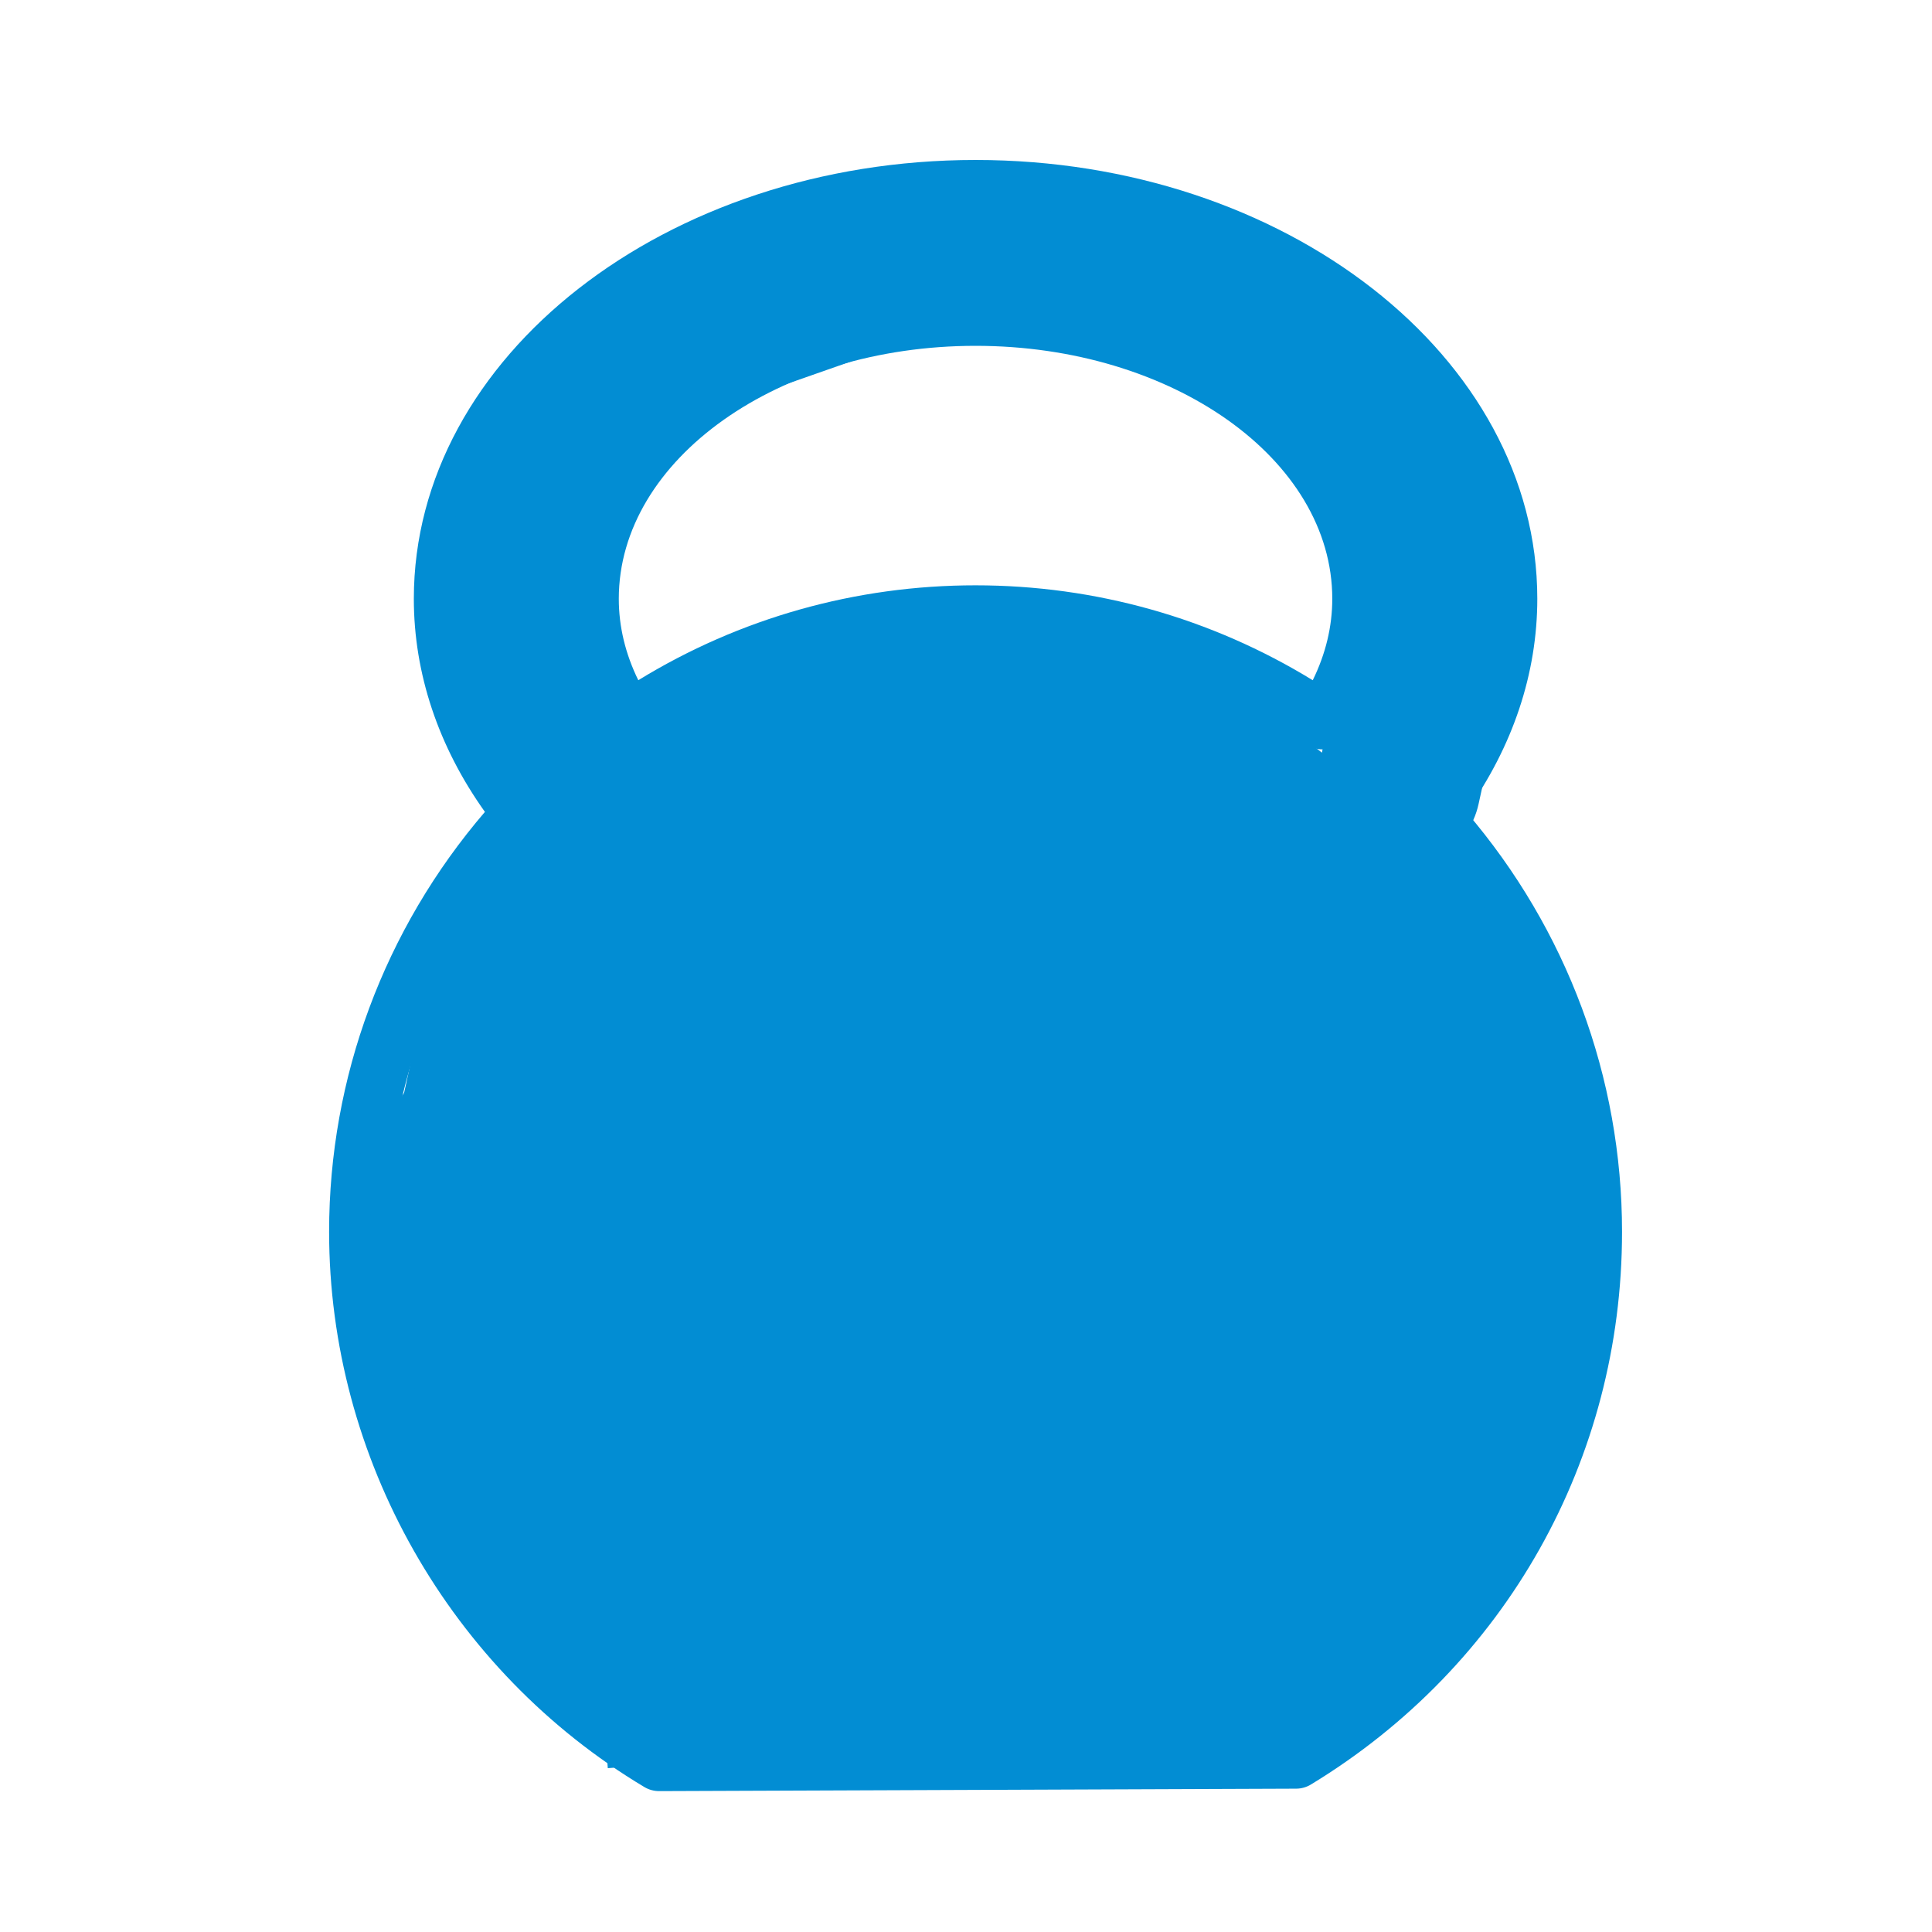
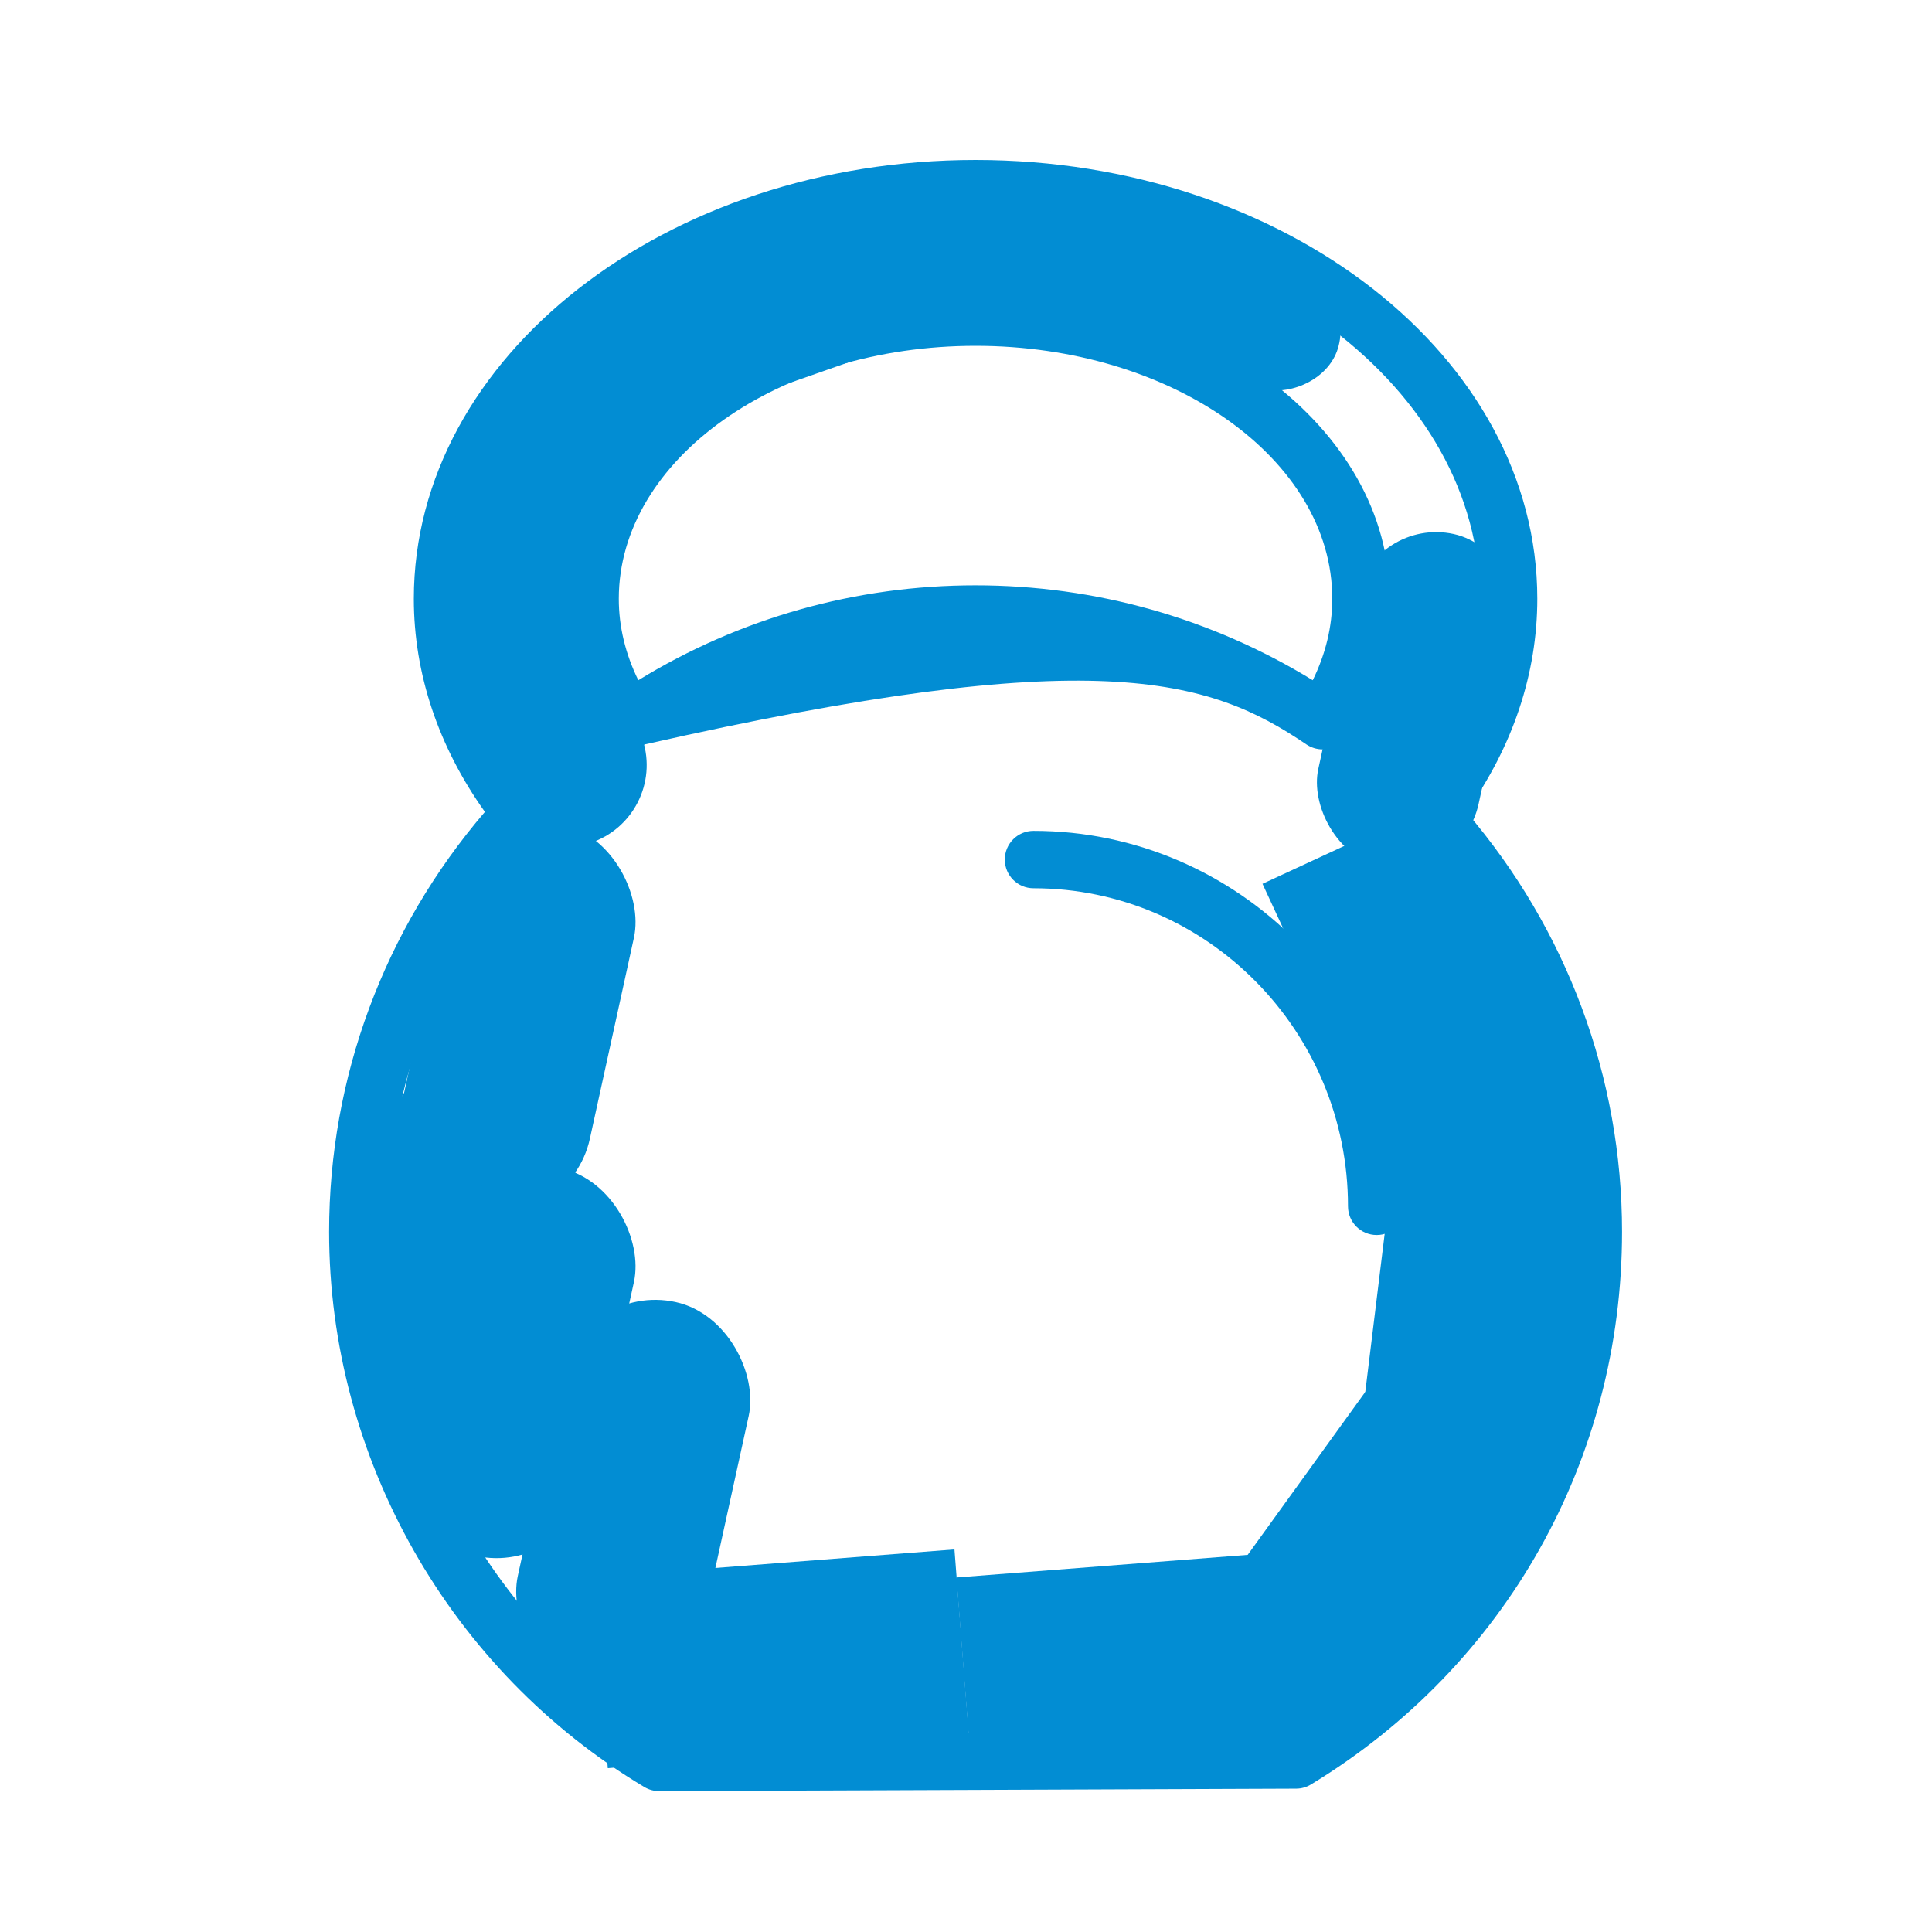
<svg xmlns="http://www.w3.org/2000/svg" width="101" height="101" viewBox="0 0 101 101" fill="none">
  <path d="M76.651 42.444C79.086 39.03 80.366 35.202 80.366 31.301C80.366 18.653 67.193 8.363 51.001 8.363C34.808 8.363 21.634 18.653 21.634 31.301C21.634 35.202 22.914 39.03 25.35 42.444C20.088 48.581 17.205 56.326 17.205 64.393C17.205 76.224 23.521 87.347 33.687 93.423C33.92 93.562 34.186 93.635 34.457 93.635C34.459 93.635 34.461 93.635 34.463 93.635L67.761 93.507C68.033 93.506 68.301 93.431 68.534 93.288C78.717 87.098 84.796 76.295 84.796 64.392C84.795 56.324 81.911 48.58 76.651 42.444ZM67.327 90.509L34.874 90.633C25.815 85.052 20.205 75.036 20.205 64.393C20.205 56.665 23.112 49.259 28.391 43.539C28.894 42.994 28.923 42.163 28.459 41.584C25.957 38.46 24.634 34.905 24.634 31.302C24.634 20.308 36.462 11.364 51.001 11.364C65.539 11.364 77.366 20.308 77.366 31.302C77.366 34.906 76.044 38.462 73.542 41.584C73.078 42.163 73.107 42.994 73.61 43.539C78.887 49.258 81.795 56.664 81.796 64.393C81.796 75.101 76.395 84.833 67.327 90.509Z" fill="#028DD3" />
-   <path d="M69.139 39.176C69.236 39.176 69.333 39.167 69.43 39.148C69.824 39.07 70.169 38.837 70.391 38.502C71.889 36.232 72.649 33.81 72.649 31.301C72.649 22.356 62.937 15.079 51.001 15.079C39.065 15.079 29.352 22.356 29.35 31.301C29.35 33.809 30.109 36.232 31.605 38.502C31.826 38.837 32.172 39.07 32.566 39.148C32.96 39.227 33.369 39.143 33.701 38.917C38.817 35.438 44.798 33.599 50.998 33.599C57.198 33.599 63.18 35.438 68.295 38.917C68.546 39.086 68.84 39.176 69.139 39.176ZM33.369 35.56C32.692 34.181 32.349 32.753 32.349 31.301C32.351 24.01 40.718 18.079 51 18.079C61.283 18.079 69.648 24.01 69.648 31.301C69.648 32.754 69.305 34.181 68.627 35.561C63.323 32.309 57.262 30.599 50.997 30.599C44.734 30.598 38.673 32.309 33.369 35.56Z" fill="#028DD3" />
+   <path d="M69.139 39.176C69.236 39.176 69.333 39.167 69.43 39.148C69.824 39.07 70.169 38.837 70.391 38.502C71.889 36.232 72.649 33.81 72.649 31.301C72.649 22.356 62.937 15.079 51.001 15.079C39.065 15.079 29.352 22.356 29.35 31.301C29.35 33.809 30.109 36.232 31.605 38.502C31.826 38.837 32.172 39.07 32.566 39.148C32.96 39.227 33.369 39.143 33.701 38.917C57.198 33.599 63.18 35.438 68.295 38.917C68.546 39.086 68.84 39.176 69.139 39.176ZM33.369 35.56C32.692 34.181 32.349 32.753 32.349 31.301C32.351 24.01 40.718 18.079 51 18.079C61.283 18.079 69.648 24.01 69.648 31.301C69.648 32.754 69.305 34.181 68.627 35.561C63.323 32.309 57.262 30.599 50.997 30.599C44.734 30.598 38.673 32.309 33.369 35.56Z" fill="#028DD3" />
  <path d="M54.028 43.436C53.2 43.436 52.528 44.107 52.528 44.936C52.528 45.765 53.2 46.436 54.028 46.436C63.094 46.436 70.47 53.895 70.47 63.064C70.47 63.892 71.142 64.564 71.97 64.564C72.798 64.564 73.47 63.892 73.47 63.064C73.471 52.241 64.749 43.436 54.028 43.436Z" fill="#028DD3" />
-   <circle cx="51" cy="62" r="29" fill="#028DD3" />
  <rect x="66" y="46.204" width="10" height="18.953" transform="rotate(-24.858 66 46.204)" fill="#028DD3" />
  <rect x="73.307" y="57" width="10" height="18.953" transform="rotate(6.991 73.307 57)" fill="#028DD3" />
  <rect x="74.092" y="69" width="10" height="18.953" transform="rotate(35.82 74.092 69)" fill="#028DD3" />
  <rect x="50.774" y="92.436" width="10" height="18.953" transform="rotate(-94.438 50.774 92.436)" fill="#028DD3" />
  <rect x="31.774" y="92.436" width="10" height="18.953" transform="rotate(-94.438 31.774 92.436)" fill="#028DD3" />
-   <rect x="30.87" y="76.443" width="10" height="37.163" transform="rotate(-167.64 30.87 76.443)" fill="#028DD3" />
  <rect x="29.768" y="64.409" width="10" height="20.75" rx="5" transform="rotate(-167.64 29.768 64.409)" fill="#028DD3" />
  <rect x="26.768" y="76.409" width="10" height="20.75" rx="5" transform="rotate(-167.64 26.768 76.409)" fill="#028DD3" />
  <rect x="29.768" y="82.409" width="10" height="20.75" rx="5" transform="rotate(-167.64 29.768 82.409)" fill="#028DD3" />
-   <rect x="33.768" y="86.409" width="10" height="20.75" rx="5" transform="rotate(-167.64 33.768 86.409)" fill="#028DD3" />
  <rect x="35.768" y="89.409" width="10" height="20.75" rx="5" transform="rotate(-167.64 35.768 89.409)" fill="#028DD3" />
  <rect x="76.378" y="46.221" width="8.577" height="17.798" rx="4.289" transform="rotate(-167.64 76.378 46.221)" fill="#028DD3" />
  <rect x="34.922" y="42.749" width="8.577" height="17.798" rx="4.289" transform="rotate(162.003 34.922 42.749)" fill="#028DD3" />
  <rect x="33.022" y="13.157" width="8.577" height="17.798" rx="4.289" transform="rotate(38.56 33.022 13.157)" fill="#028DD3" />
-   <rect x="81.276" y="29.535" width="8.577" height="17.798" rx="4.289" transform="rotate(144.755 81.276 29.535)" fill="#028DD3" />
  <rect x="42" y="17.577" width="8.577" height="17.798" rx="4.289" transform="rotate(-90 42 17.577)" fill="#028DD3" />
  <rect x="52" y="16.028" width="6.303" height="17.798" rx="3.152" transform="rotate(-73.01 52 16.028)" fill="#028DD3" />
  <rect x="32.834" y="22.977" width="8.577" height="17.798" rx="4.289" transform="rotate(-109.298 32.834 22.977)" fill="#028DD3" />
</svg>